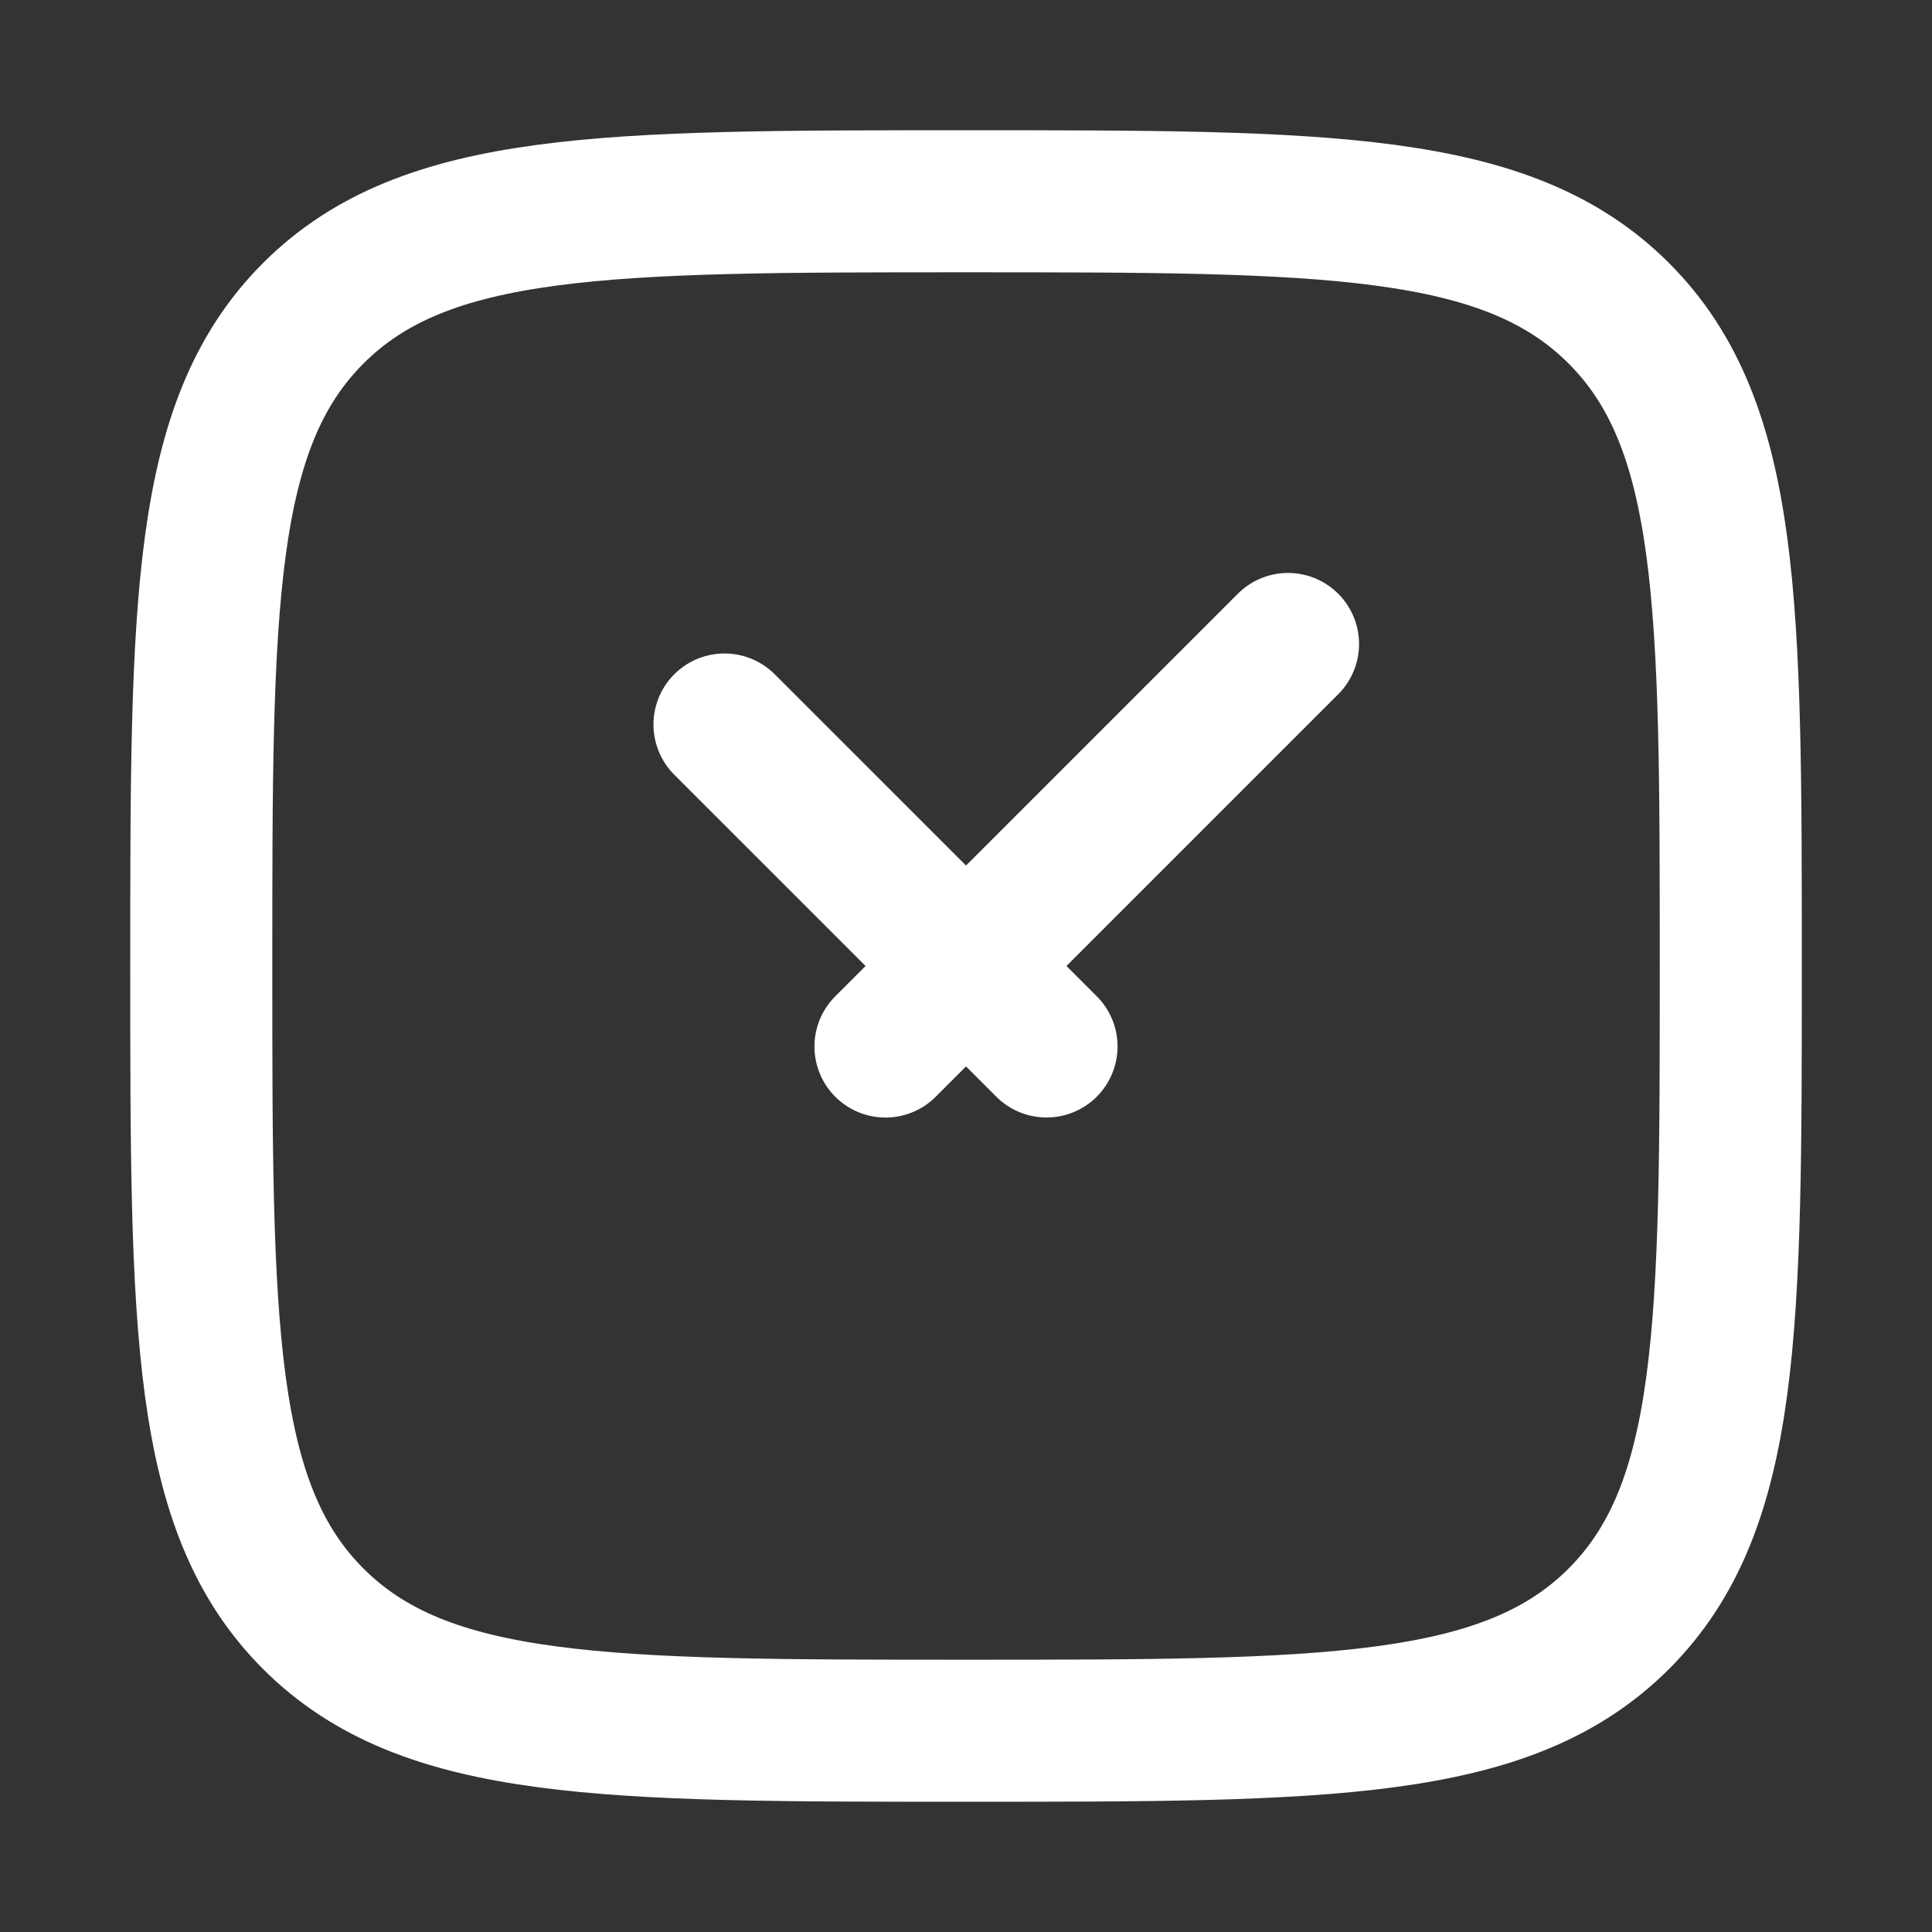
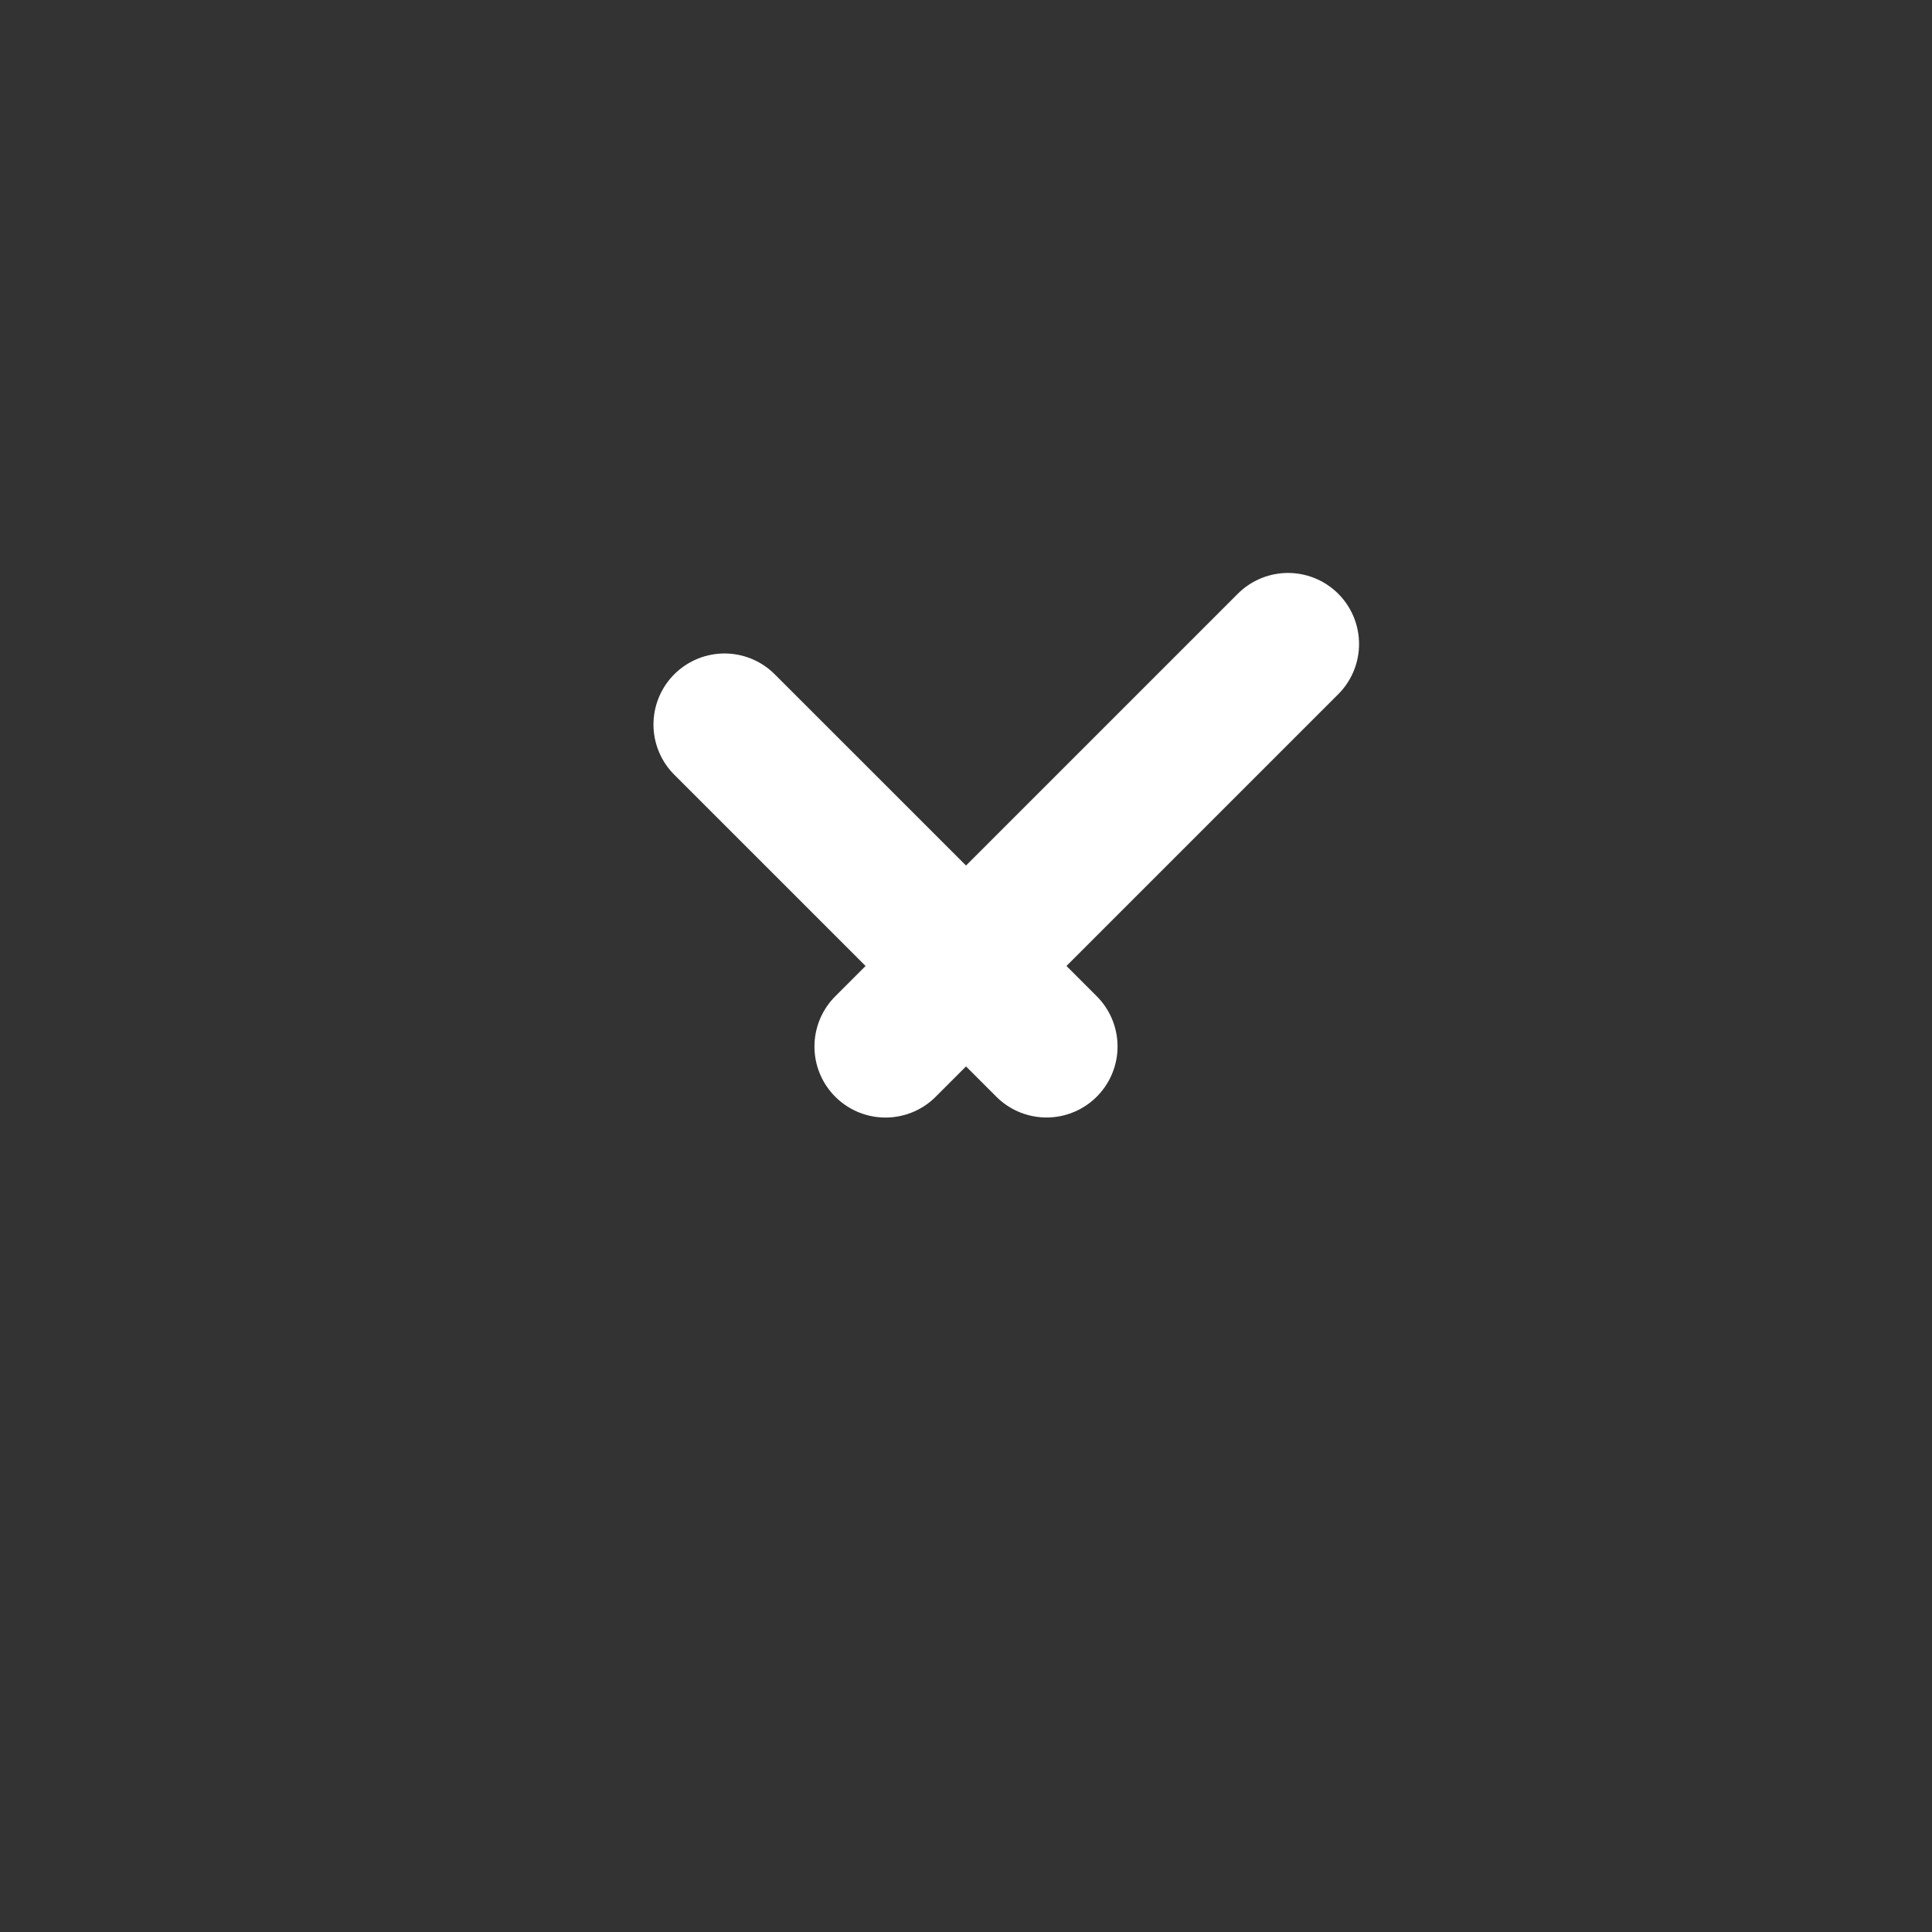
<svg xmlns="http://www.w3.org/2000/svg" width="34" height="34" viewBox="0 0 34 34" fill="none">
  <rect x="0" y="0" width="34" height="34" fill="#333333" stroke="none" />
-   <path d="M3.542 17C3.542 10.656 3.542 7.484 5.513 5.513C7.484 3.542 10.656 3.542 17 3.542C23.345 3.542 26.517 3.542 28.488 5.513C30.459 7.484 30.459 10.656 30.459 17C30.459 23.344 30.459 26.517 28.488 28.488C26.517 30.458 23.345 30.458 17 30.458C10.656 30.458 7.484 30.458 5.513 28.488C3.542 26.517 3.542 23.344 3.542 17Z" stroke="white" stroke-width="2.5" stroke-linejoin="round" />
  <path d="M12.75 12.75L18.417 18.416M22.667 11.333L15.583 18.417" stroke="white" stroke-width="2.5" stroke-linecap="round" stroke-linejoin="round" />
</svg>